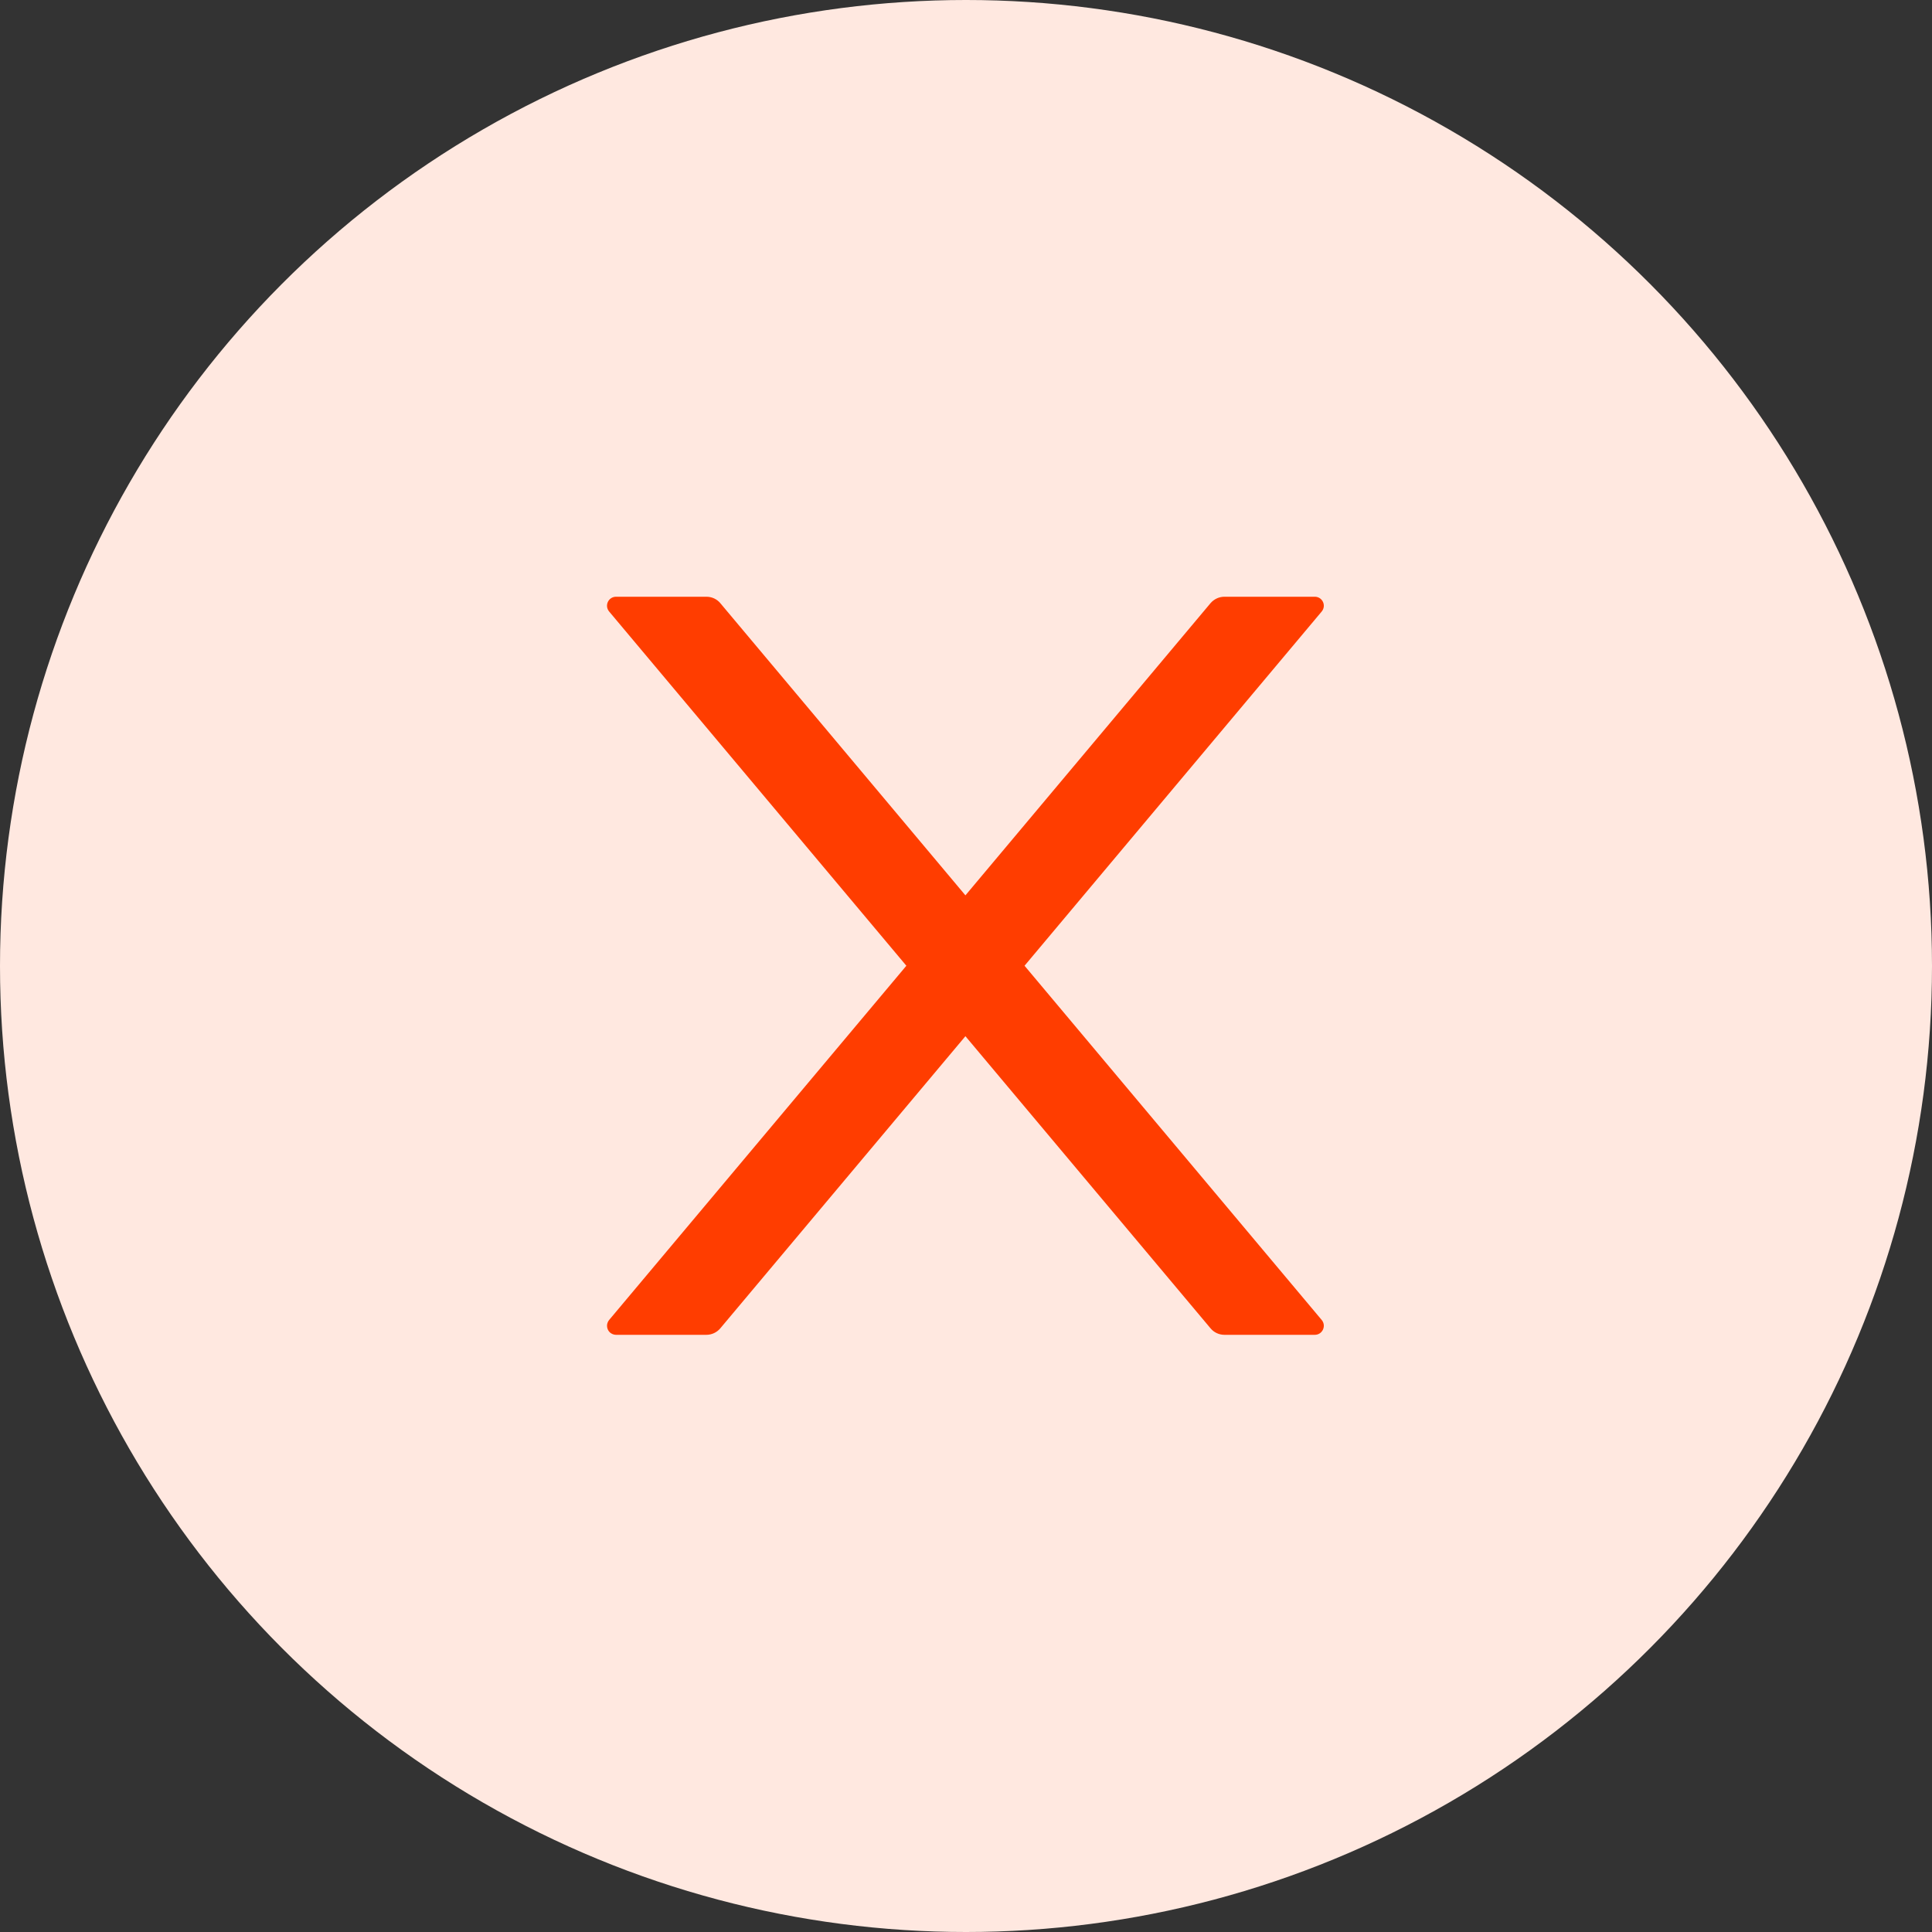
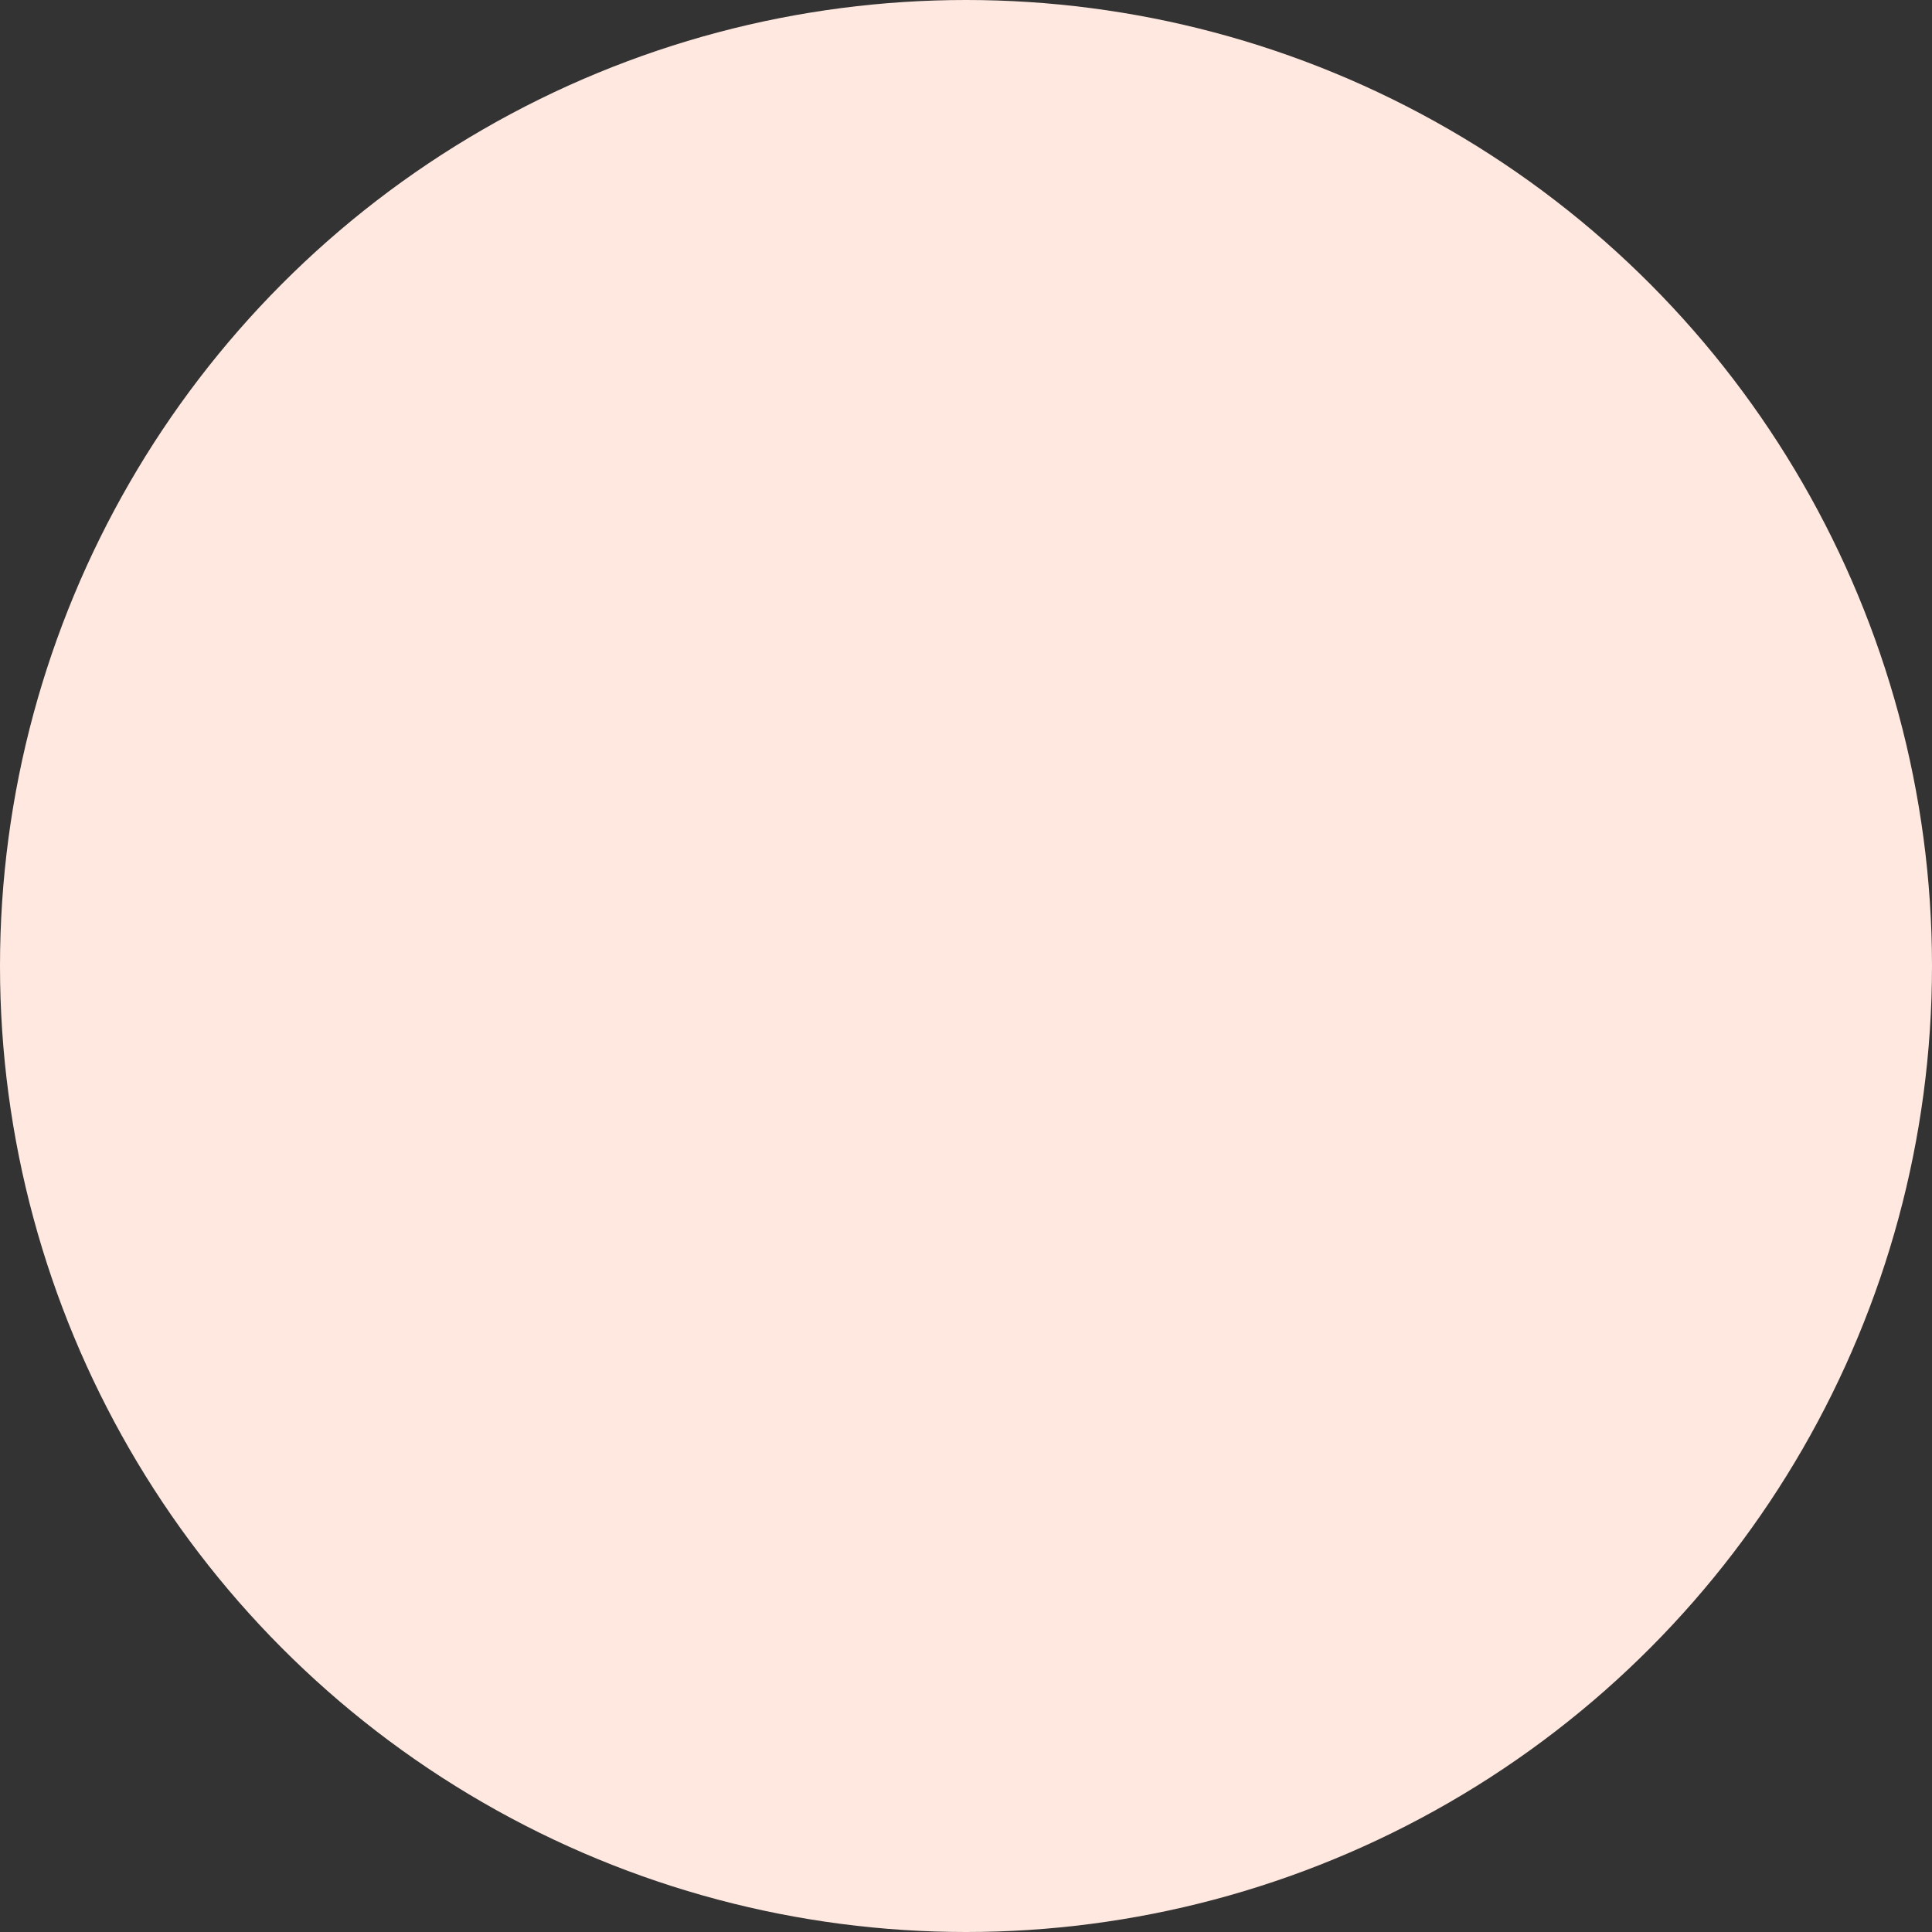
<svg xmlns="http://www.w3.org/2000/svg" width="30" height="30" viewBox="0 0 30 30" fill="none">
  <rect x="0" y="0" width="30" height="30" fill="#333333" stroke="none" />
  <circle cx="15" cy="15" r="15" fill="#FFE8E0" />
-   <path d="M15.909 14.996L20.523 9.496C20.6 9.404 20.535 9.266 20.416 9.266H19.013C18.93 9.266 18.851 9.303 18.797 9.366L14.991 13.903L11.185 9.366C11.133 9.303 11.054 9.266 10.969 9.266H9.567C9.447 9.266 9.382 9.404 9.459 9.496L14.074 14.996L9.459 20.496C9.442 20.517 9.431 20.542 9.427 20.568C9.424 20.595 9.428 20.622 9.439 20.646C9.45 20.67 9.468 20.691 9.491 20.705C9.514 20.719 9.54 20.727 9.567 20.727H10.969C11.052 20.727 11.131 20.69 11.185 20.626L14.991 16.09L18.797 20.626C18.85 20.69 18.929 20.727 19.013 20.727H20.416C20.535 20.727 20.6 20.588 20.523 20.496L15.909 14.996Z" fill="#FF3D00" />
</svg>